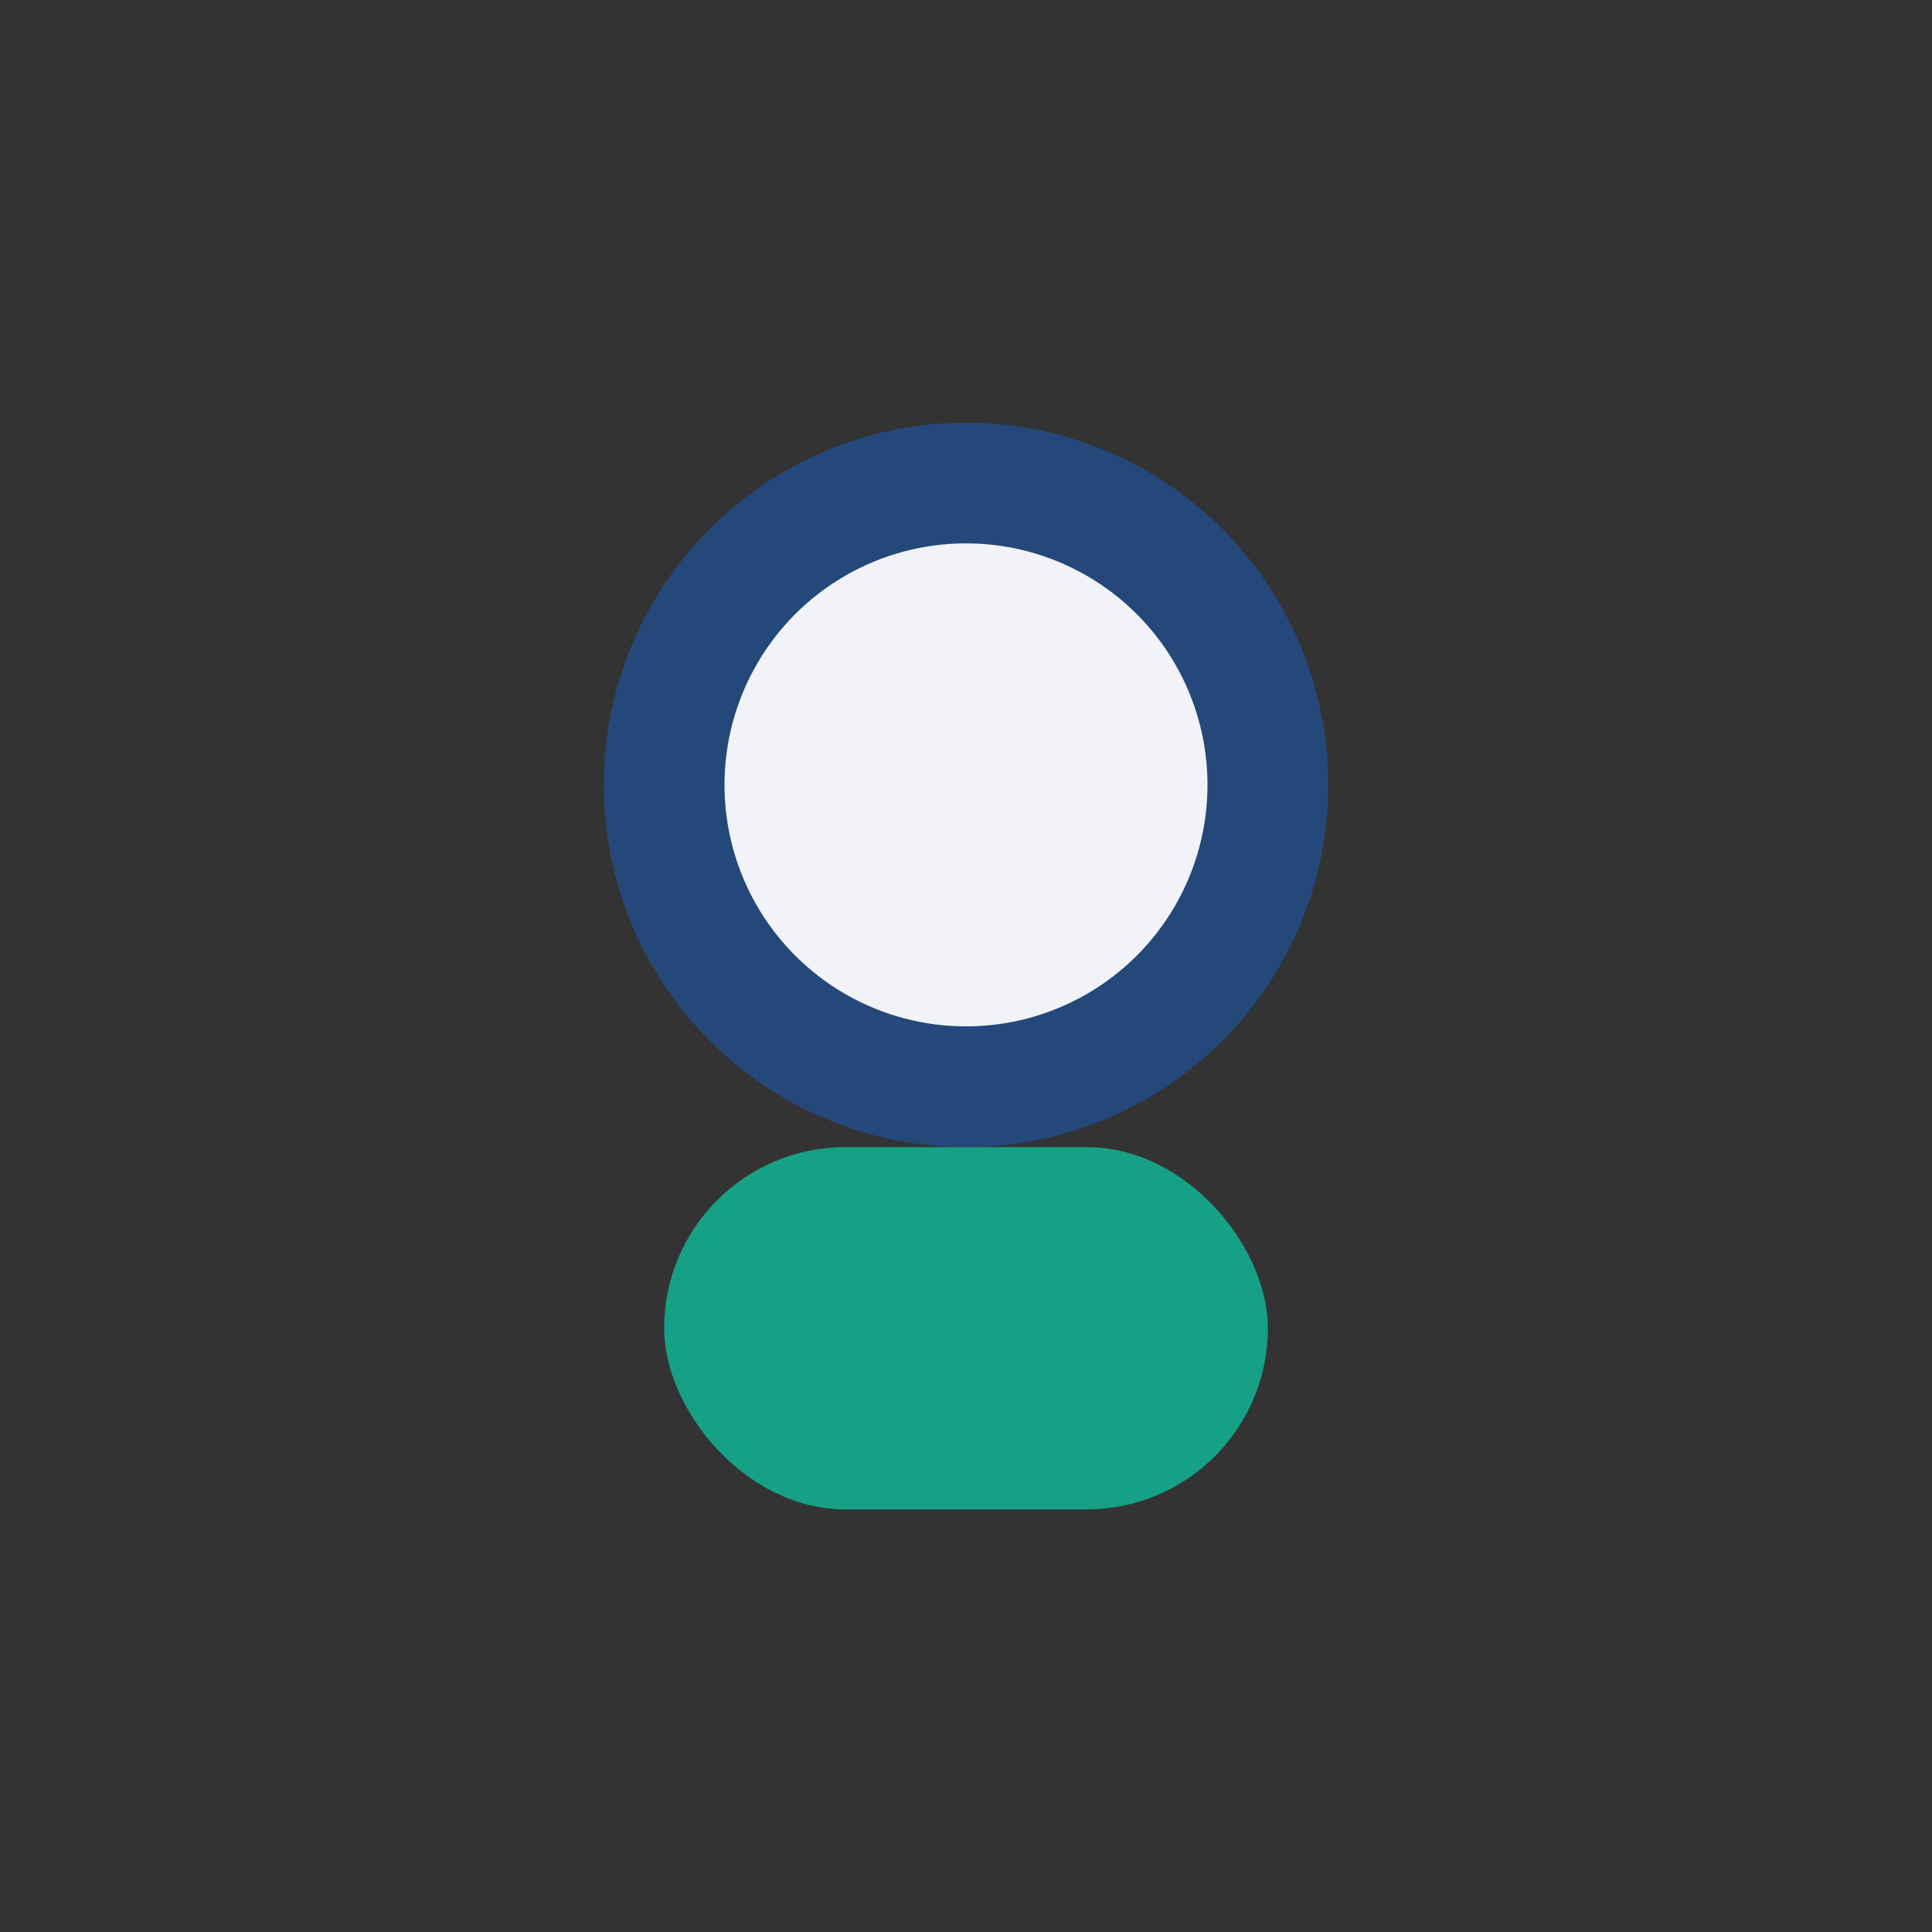
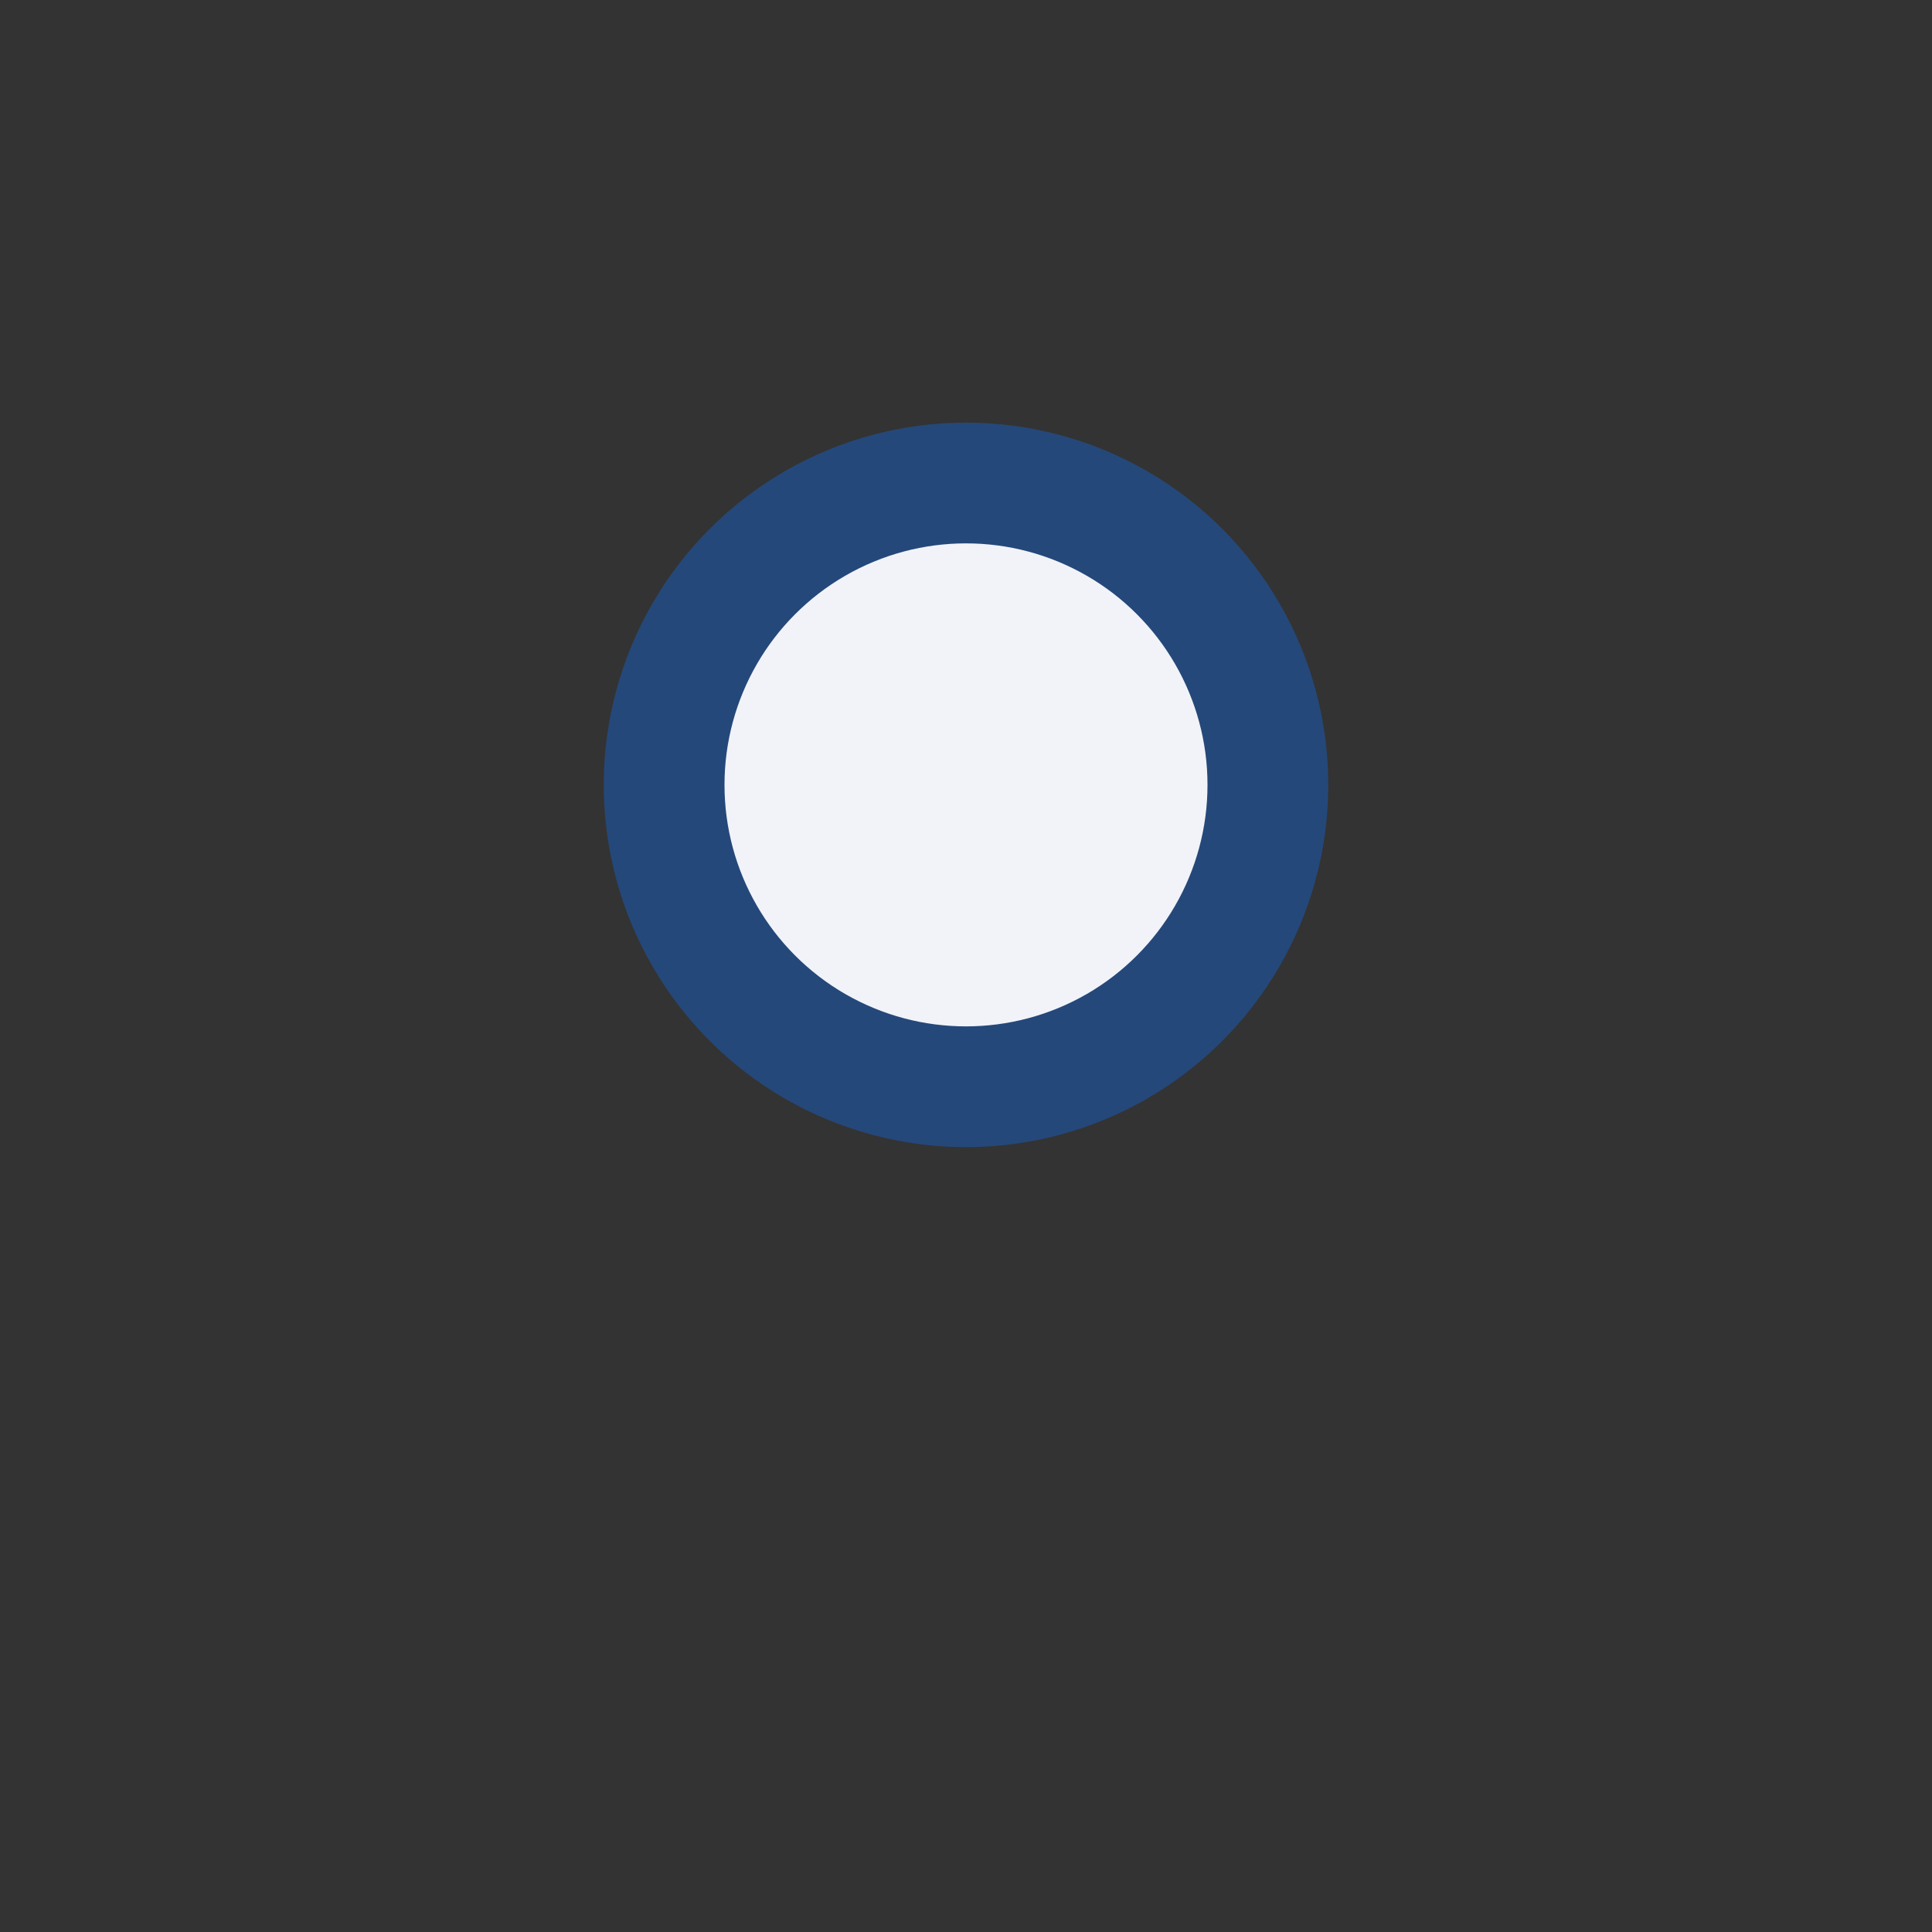
<svg xmlns="http://www.w3.org/2000/svg" width="32" height="32" viewBox="0 0 32 32">
  <rect x="0" y="0" width="32" height="32" fill="#333333" stroke="none" />
  <circle cx="16" cy="13" r="5" fill="#F1F3F8" stroke="#25487A" stroke-width="2" />
-   <rect x="11" y="19" width="10" height="6" rx="3" fill="#16A085" />
</svg>